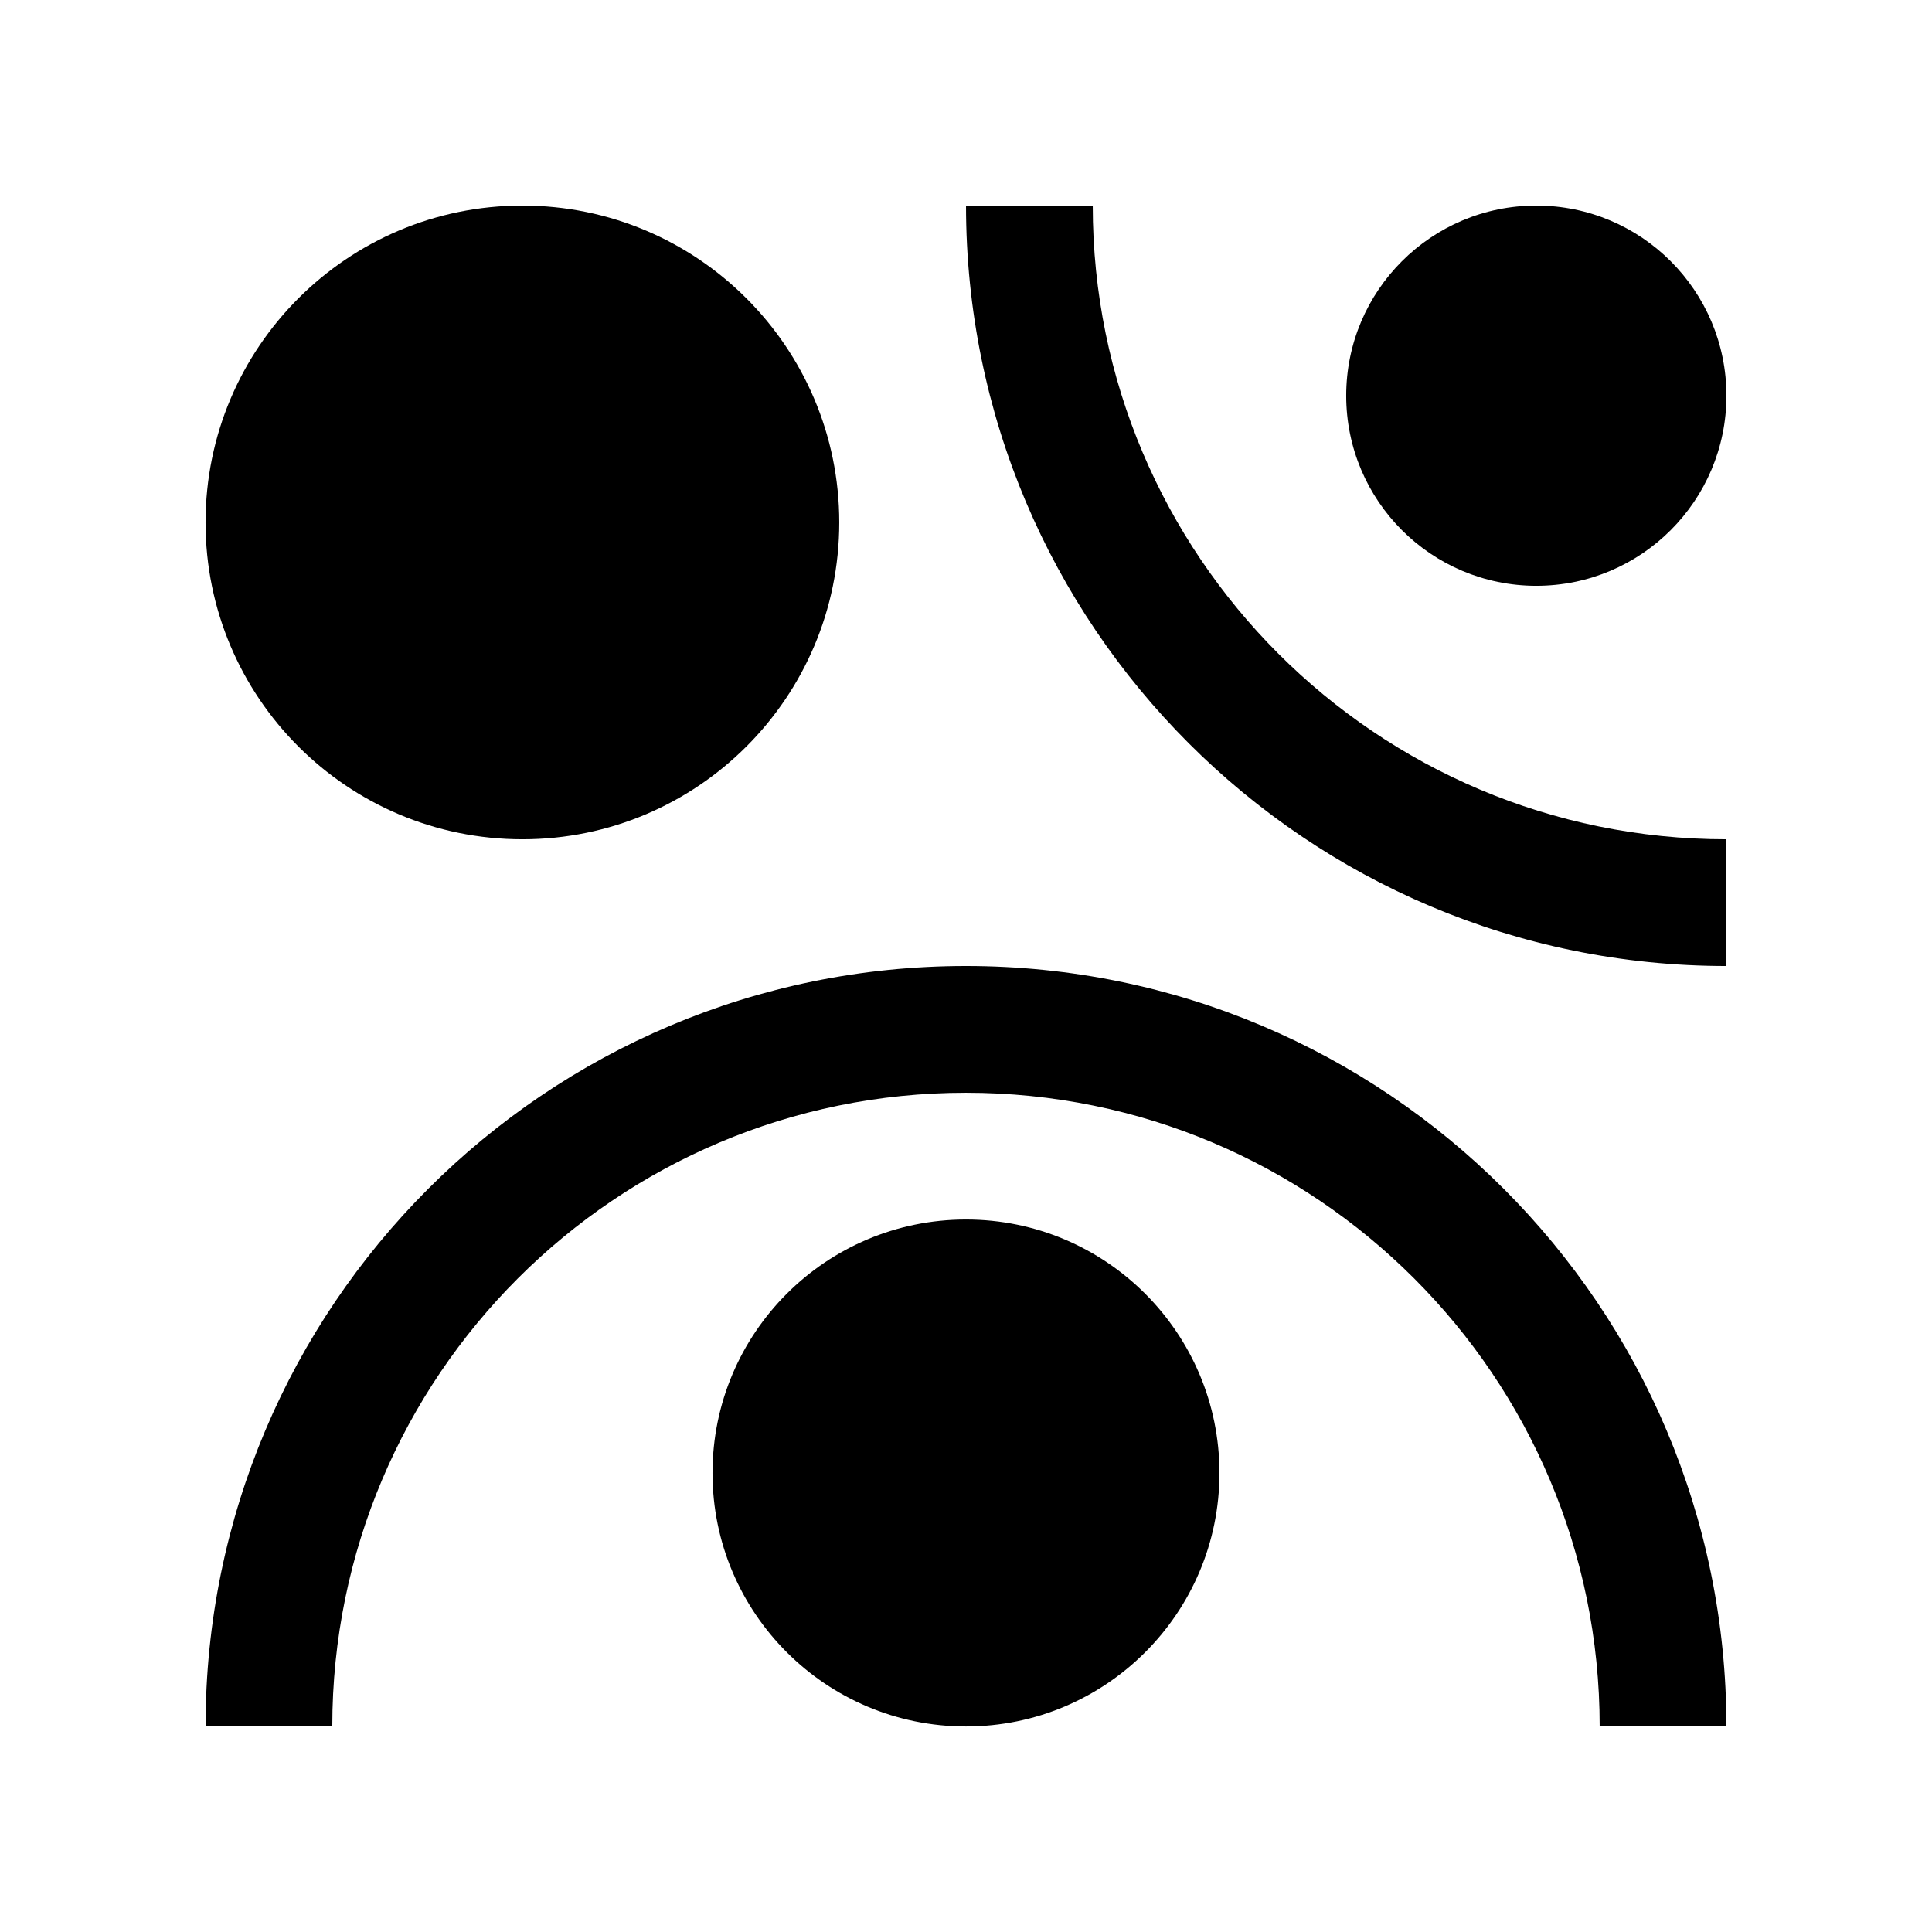
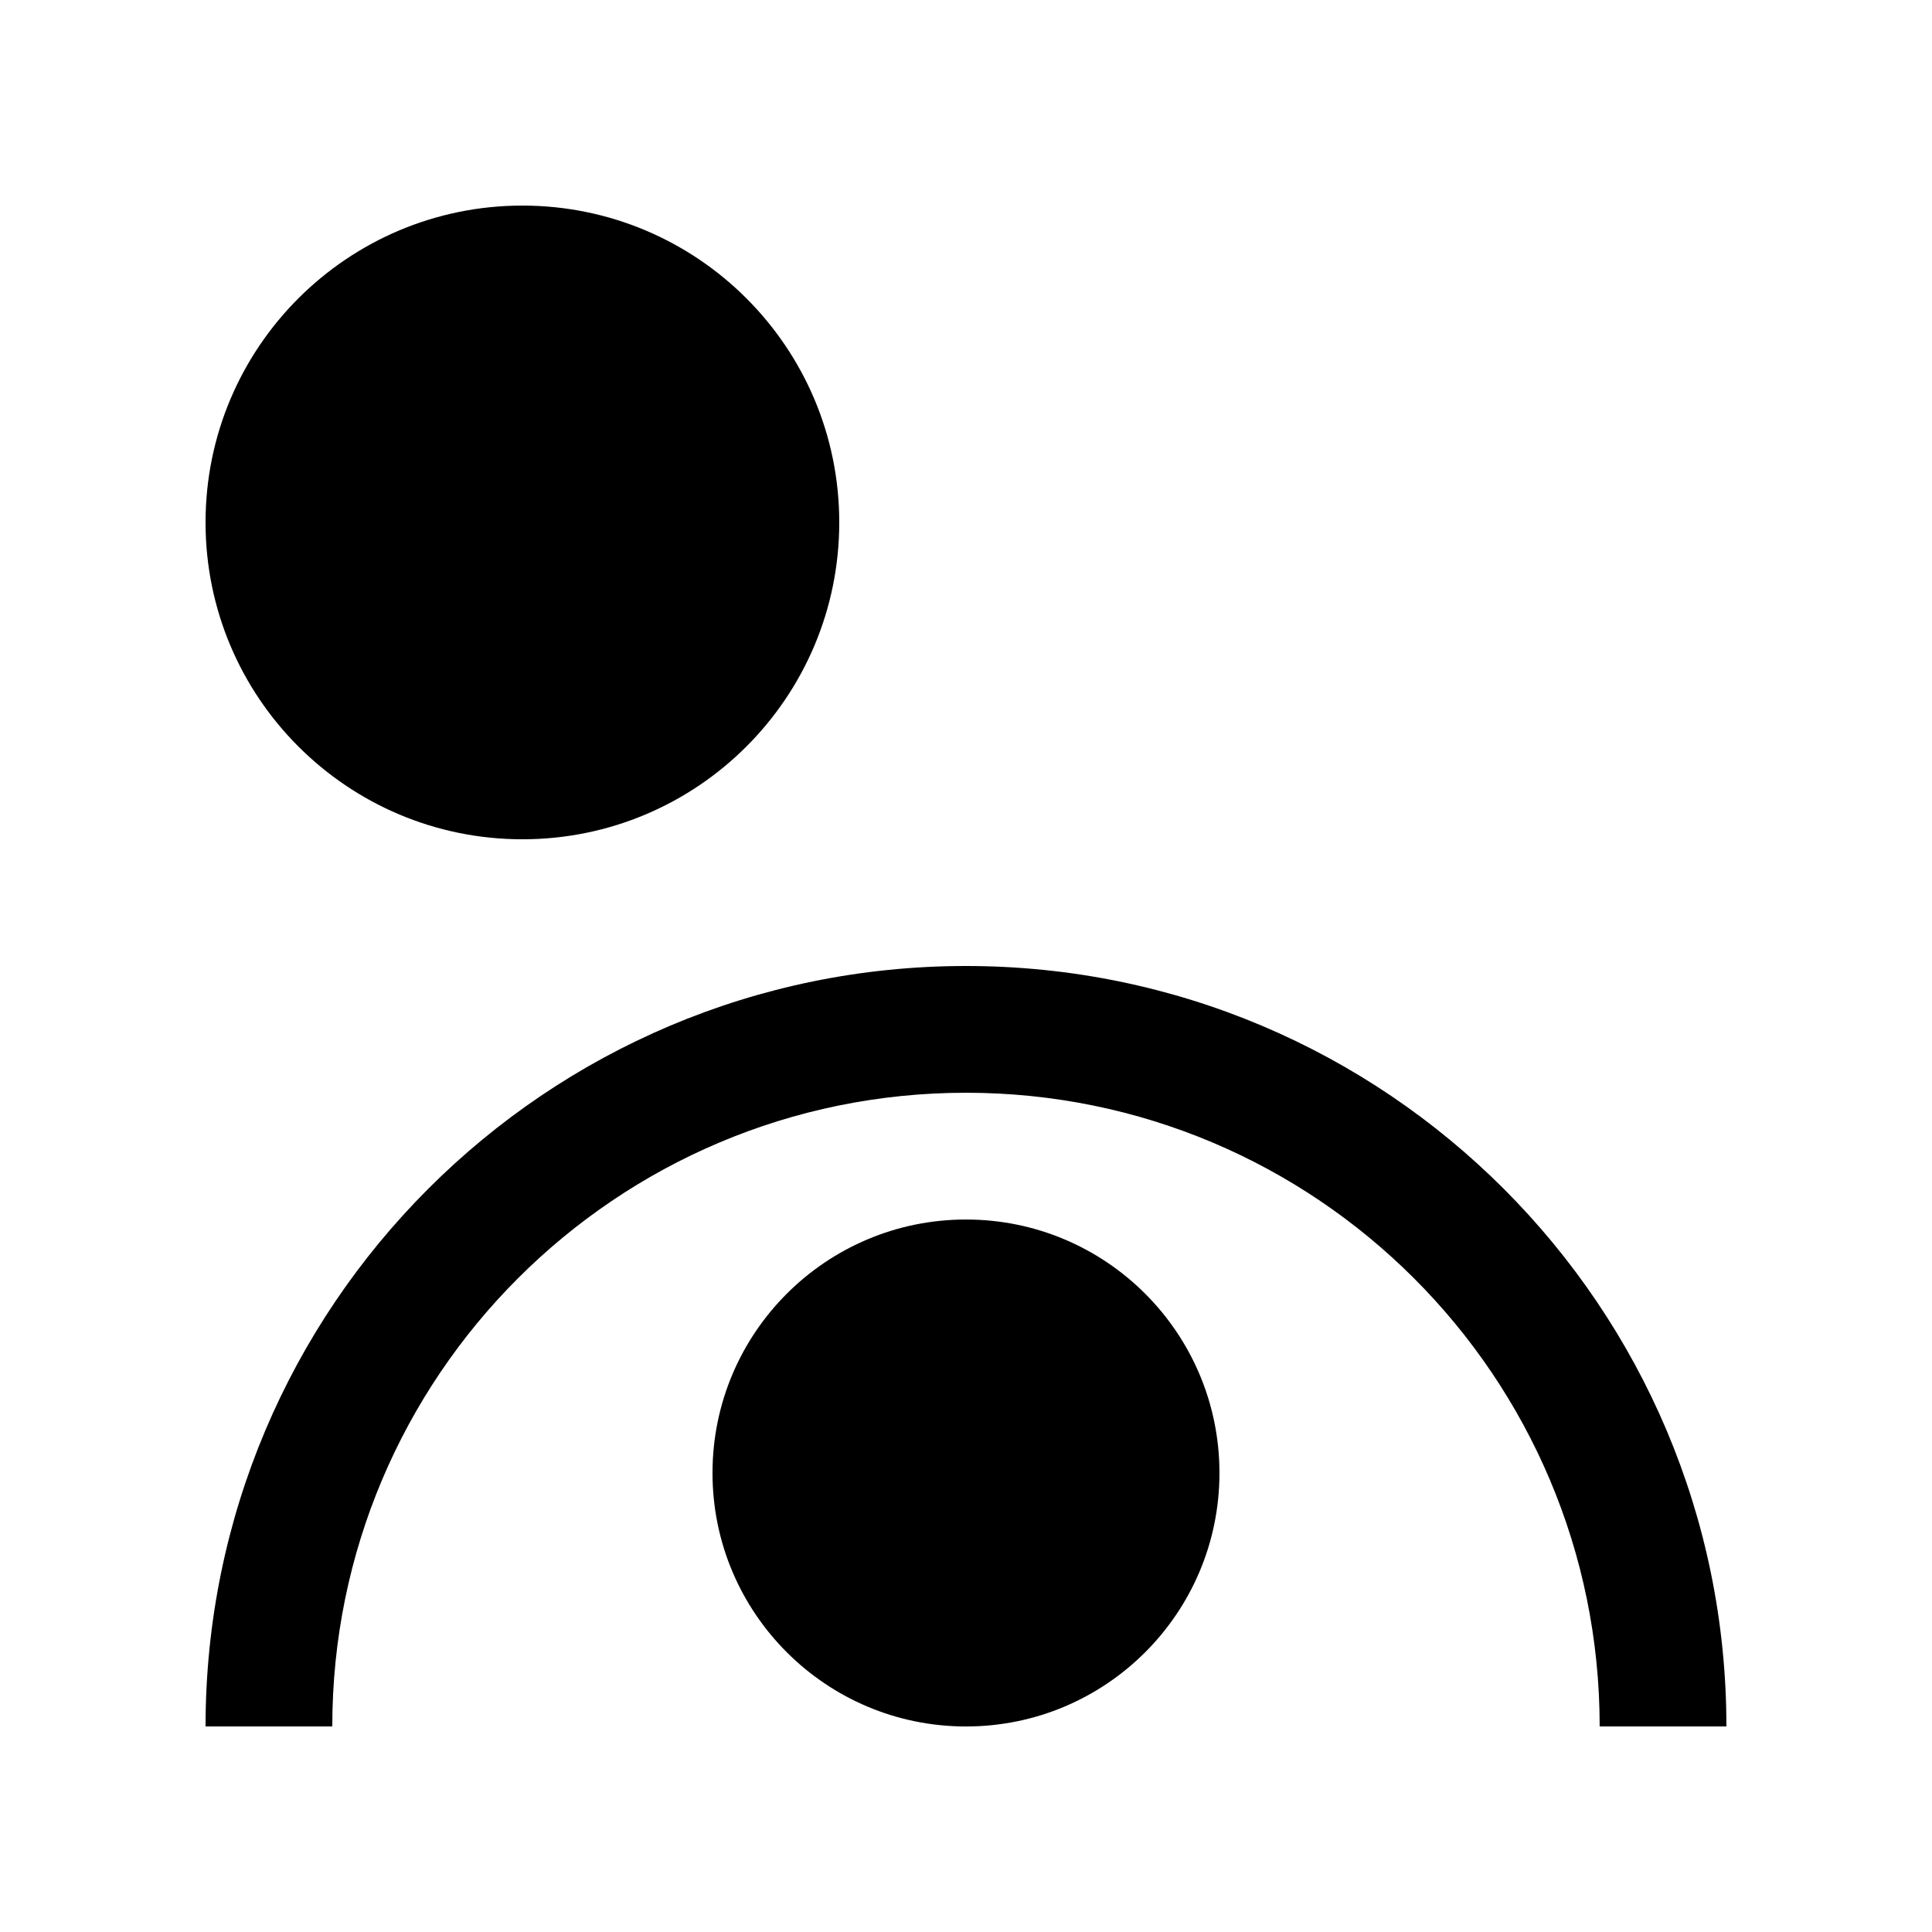
<svg xmlns="http://www.w3.org/2000/svg" fill="#000000" width="800px" height="800px" version="1.1" viewBox="144 144 512 512">
  <g>
    <path d="m567.93 601.52c0-92.742-75.195-167.93-167.93-167.93-92.742-0.004-167.94 75.191-167.94 167.93h-33.586c0-111.29 90.23-201.52 201.52-201.52s201.52 90.23 201.52 201.52z" />
-     <path d="m433.59 198.48c0 92.742 75.195 167.94 167.93 167.94l0.004 33.582c-111.29 0-201.52-90.23-201.52-201.52z" />
-     <path d="m601.52 248.86c0 27.824-22.559 50.383-50.383 50.383s-50.379-22.559-50.379-50.383 22.555-50.379 50.379-50.379 50.383 22.555 50.383 50.379" />
    <path d="m467.17 534.36c0 37.098-30.074 67.172-67.172 67.172-37.102 0-67.176-30.074-67.176-67.172 0-37.102 30.074-67.176 67.176-67.176 37.098 0 67.172 30.074 67.172 67.176" />
    <path d="m366.41 282.45c0 46.375-37.594 83.969-83.969 83.969s-83.969-37.594-83.969-83.969 37.594-83.969 83.969-83.969 83.969 37.594 83.969 83.969" />
  </g>
</svg>